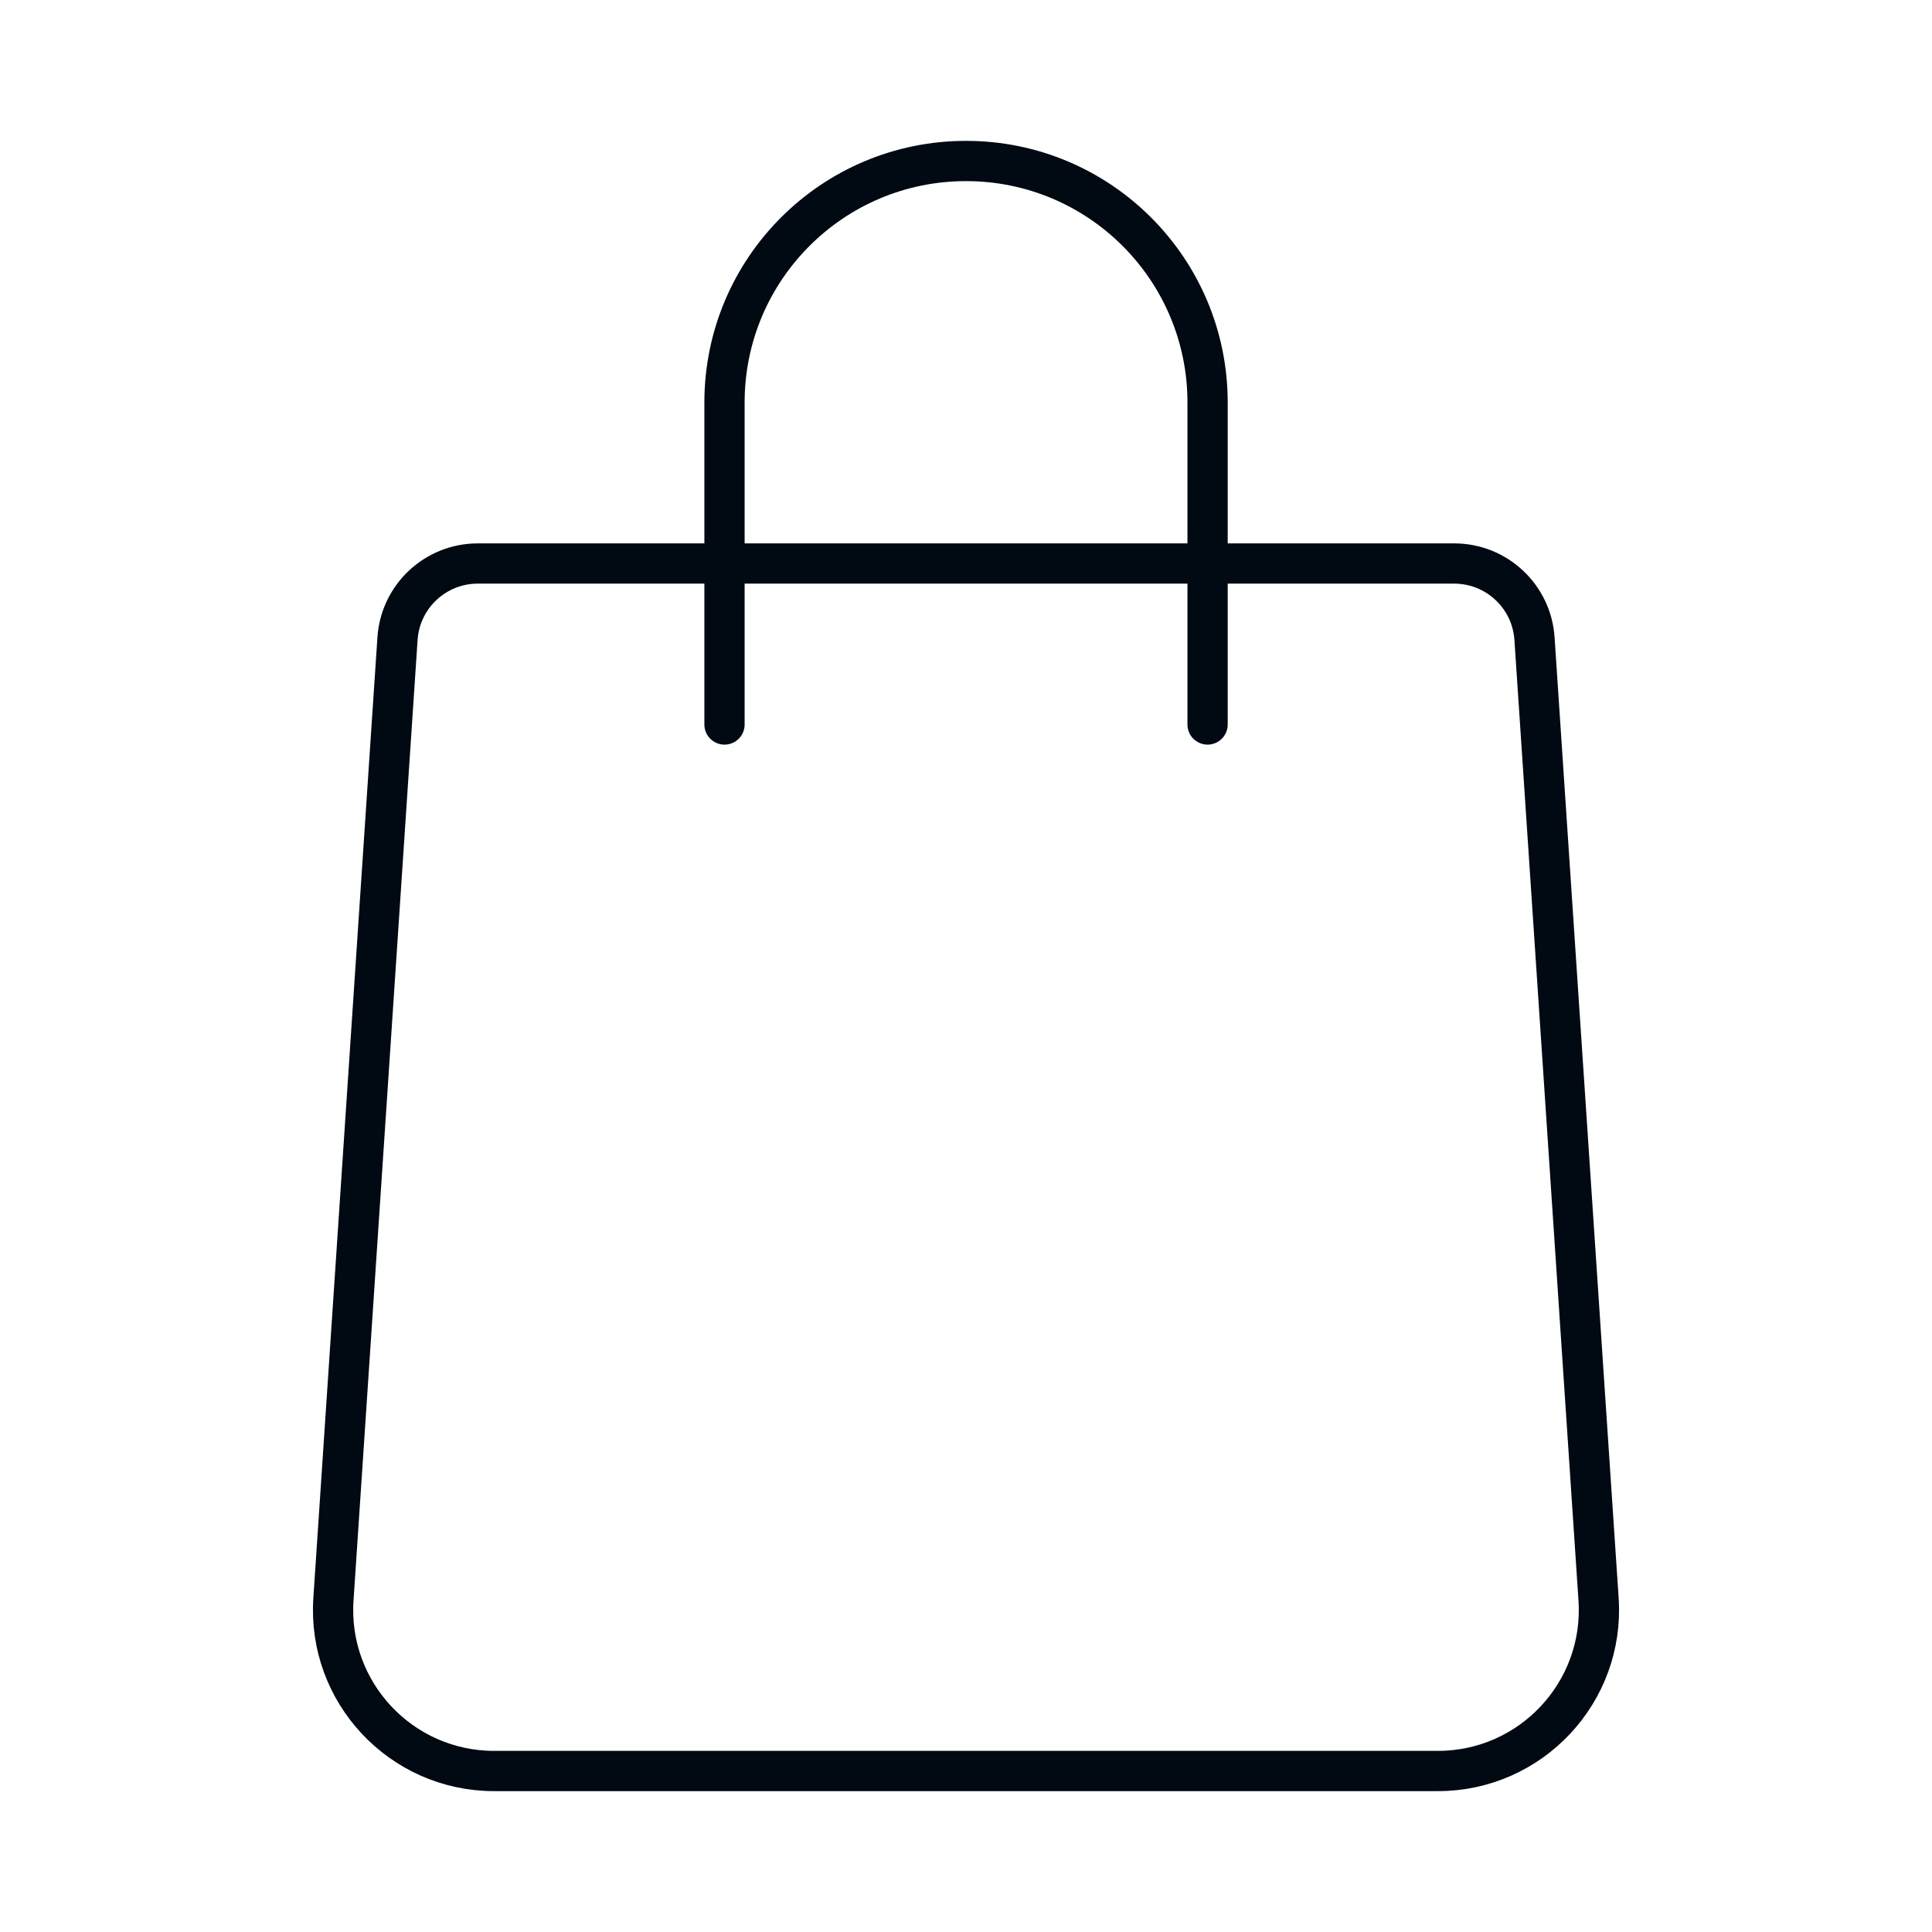
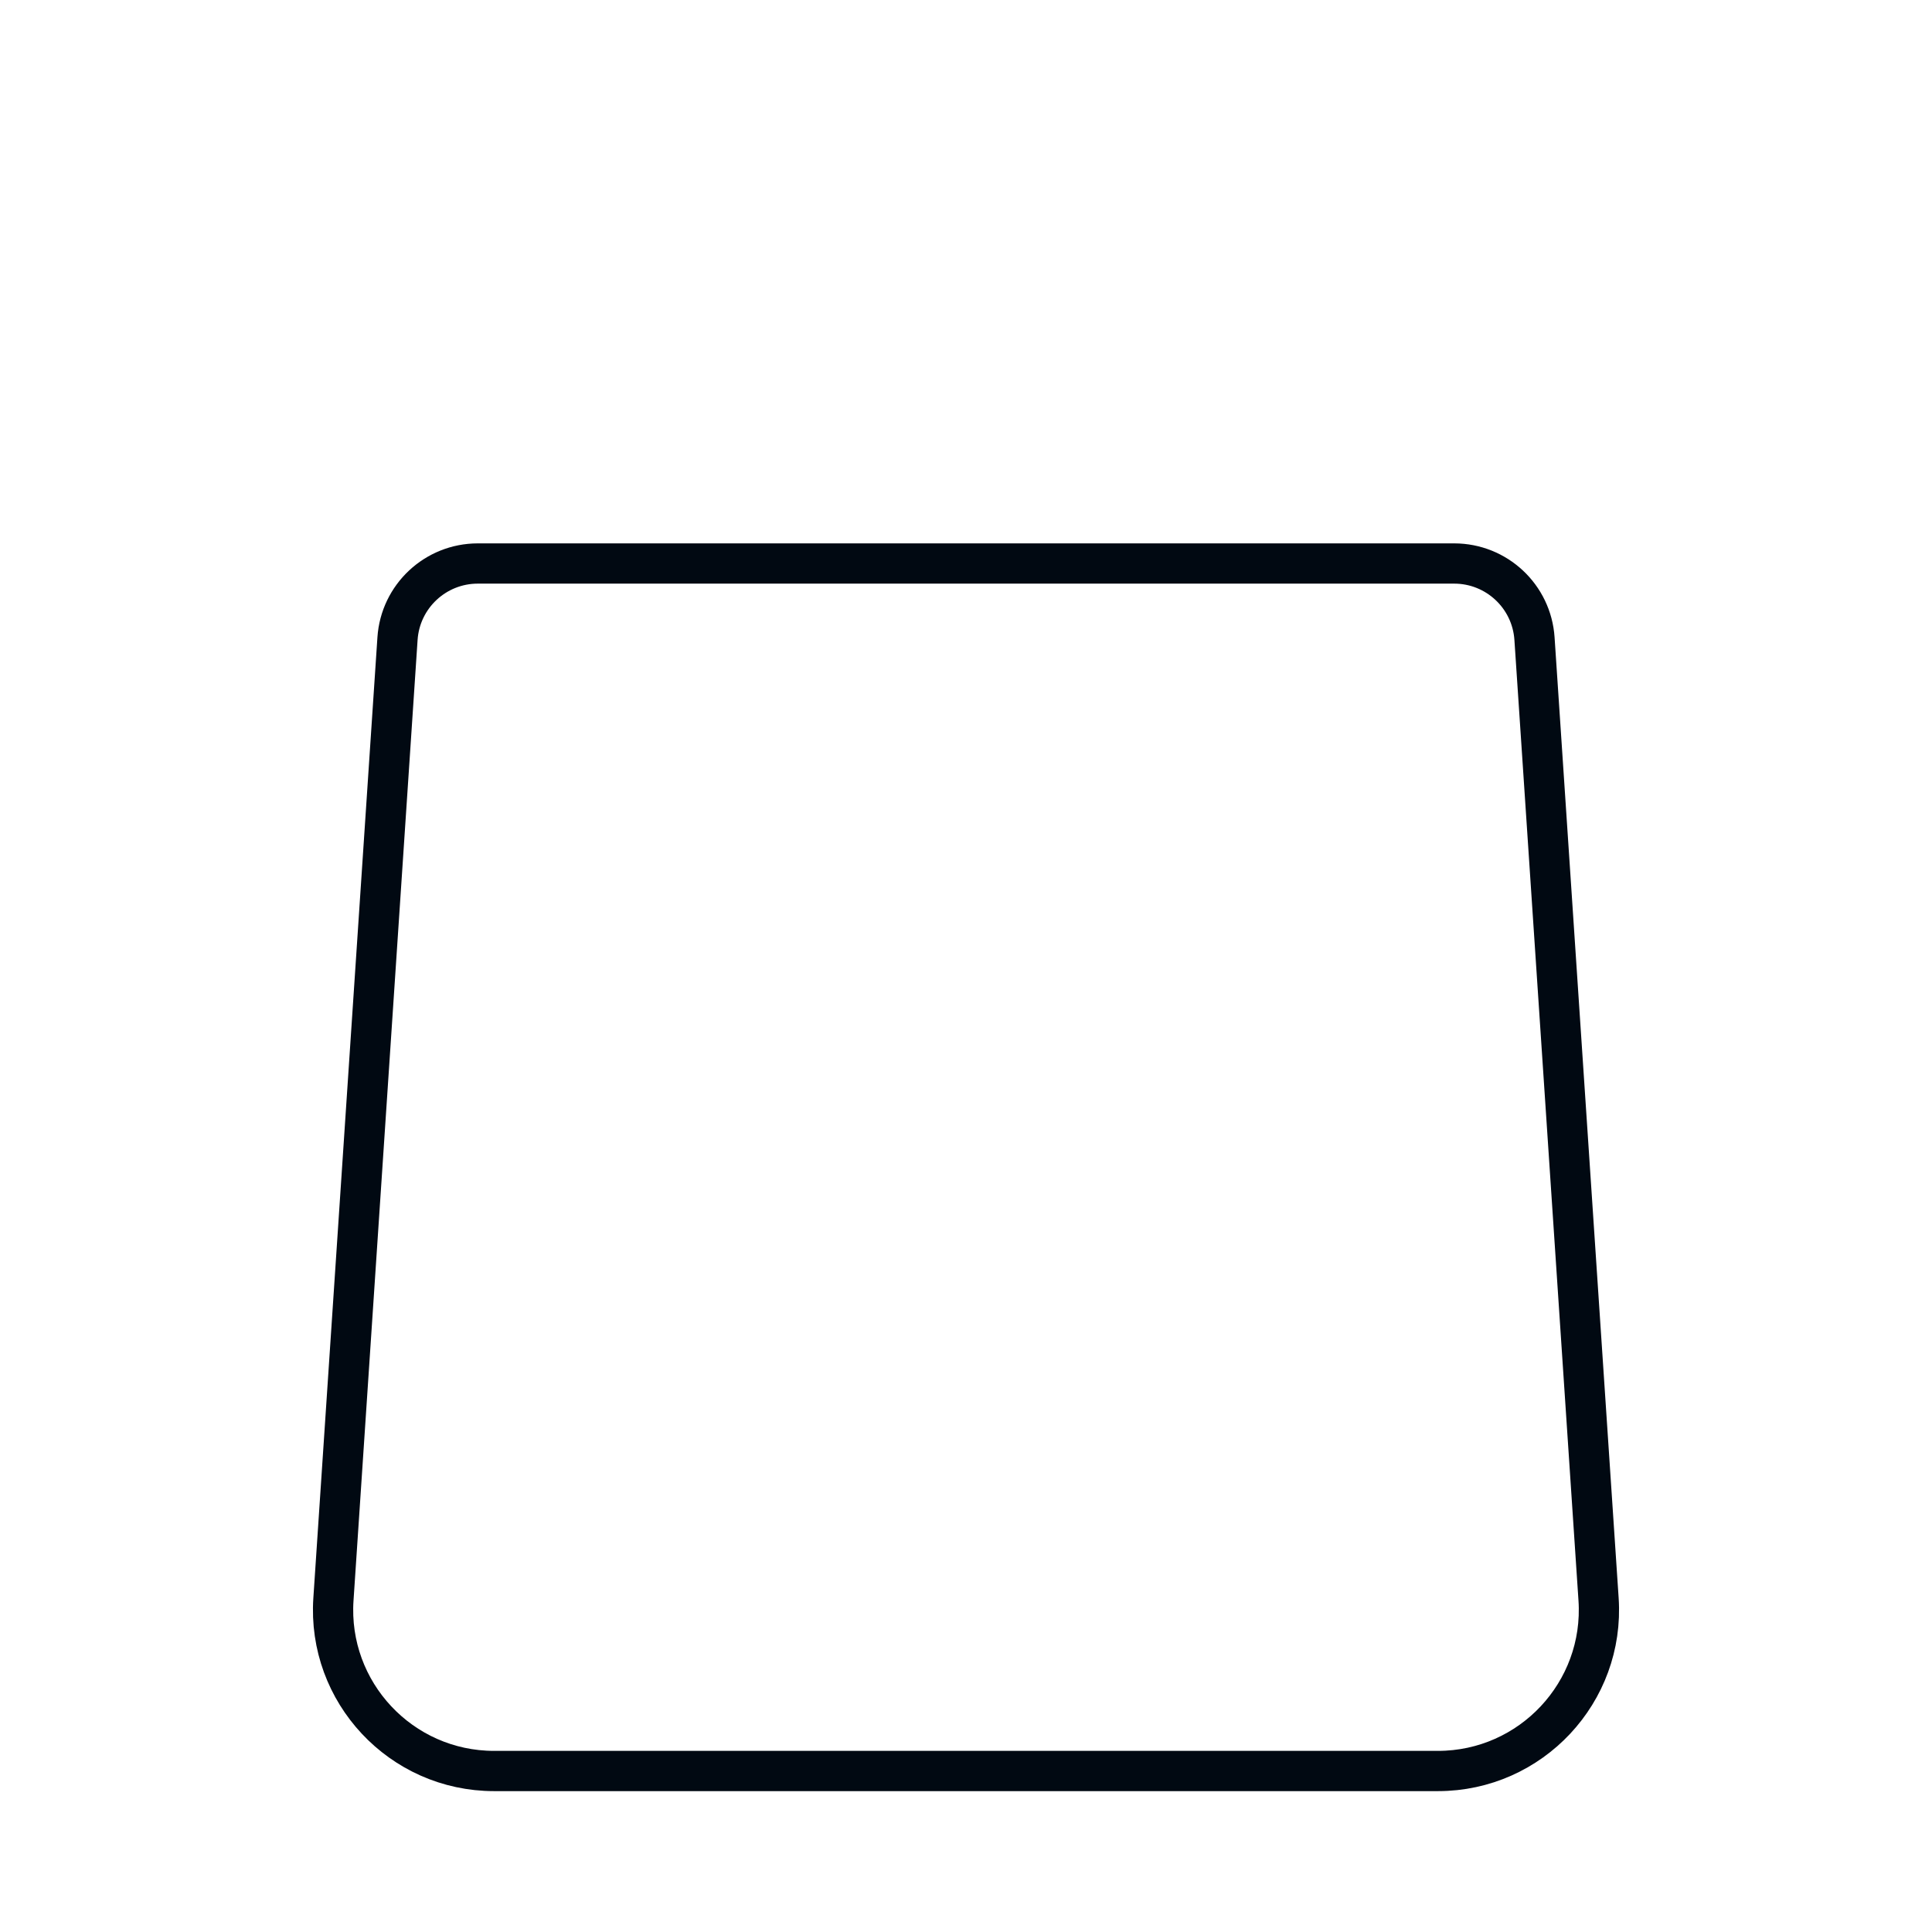
<svg xmlns="http://www.w3.org/2000/svg" width="48" height="48" viewBox="0 0 48 48" fill="none">
  <path fill-rule="evenodd" clip-rule="evenodd" d="M36.128 14H11.872C10.818 14 9.946 14.816 9.876 15.866L8.284 39.734C8.13 42.042 9.962 44 12.276 44H35.724C38.038 44 39.87 42.042 39.716 39.734L38.124 15.866C38.054 14.816 37.182 14 36.128 14Z" stroke="#010912" stroke-linecap="round" stroke-linejoin="round" />
-   <path d="M30.002 18V10V10V10C30.002 6.686 27.316 4 24.002 4H24C20.686 4 18 6.686 18 10V10V10V18" stroke="#010912" stroke-linecap="round" stroke-linejoin="round" />
</svg>